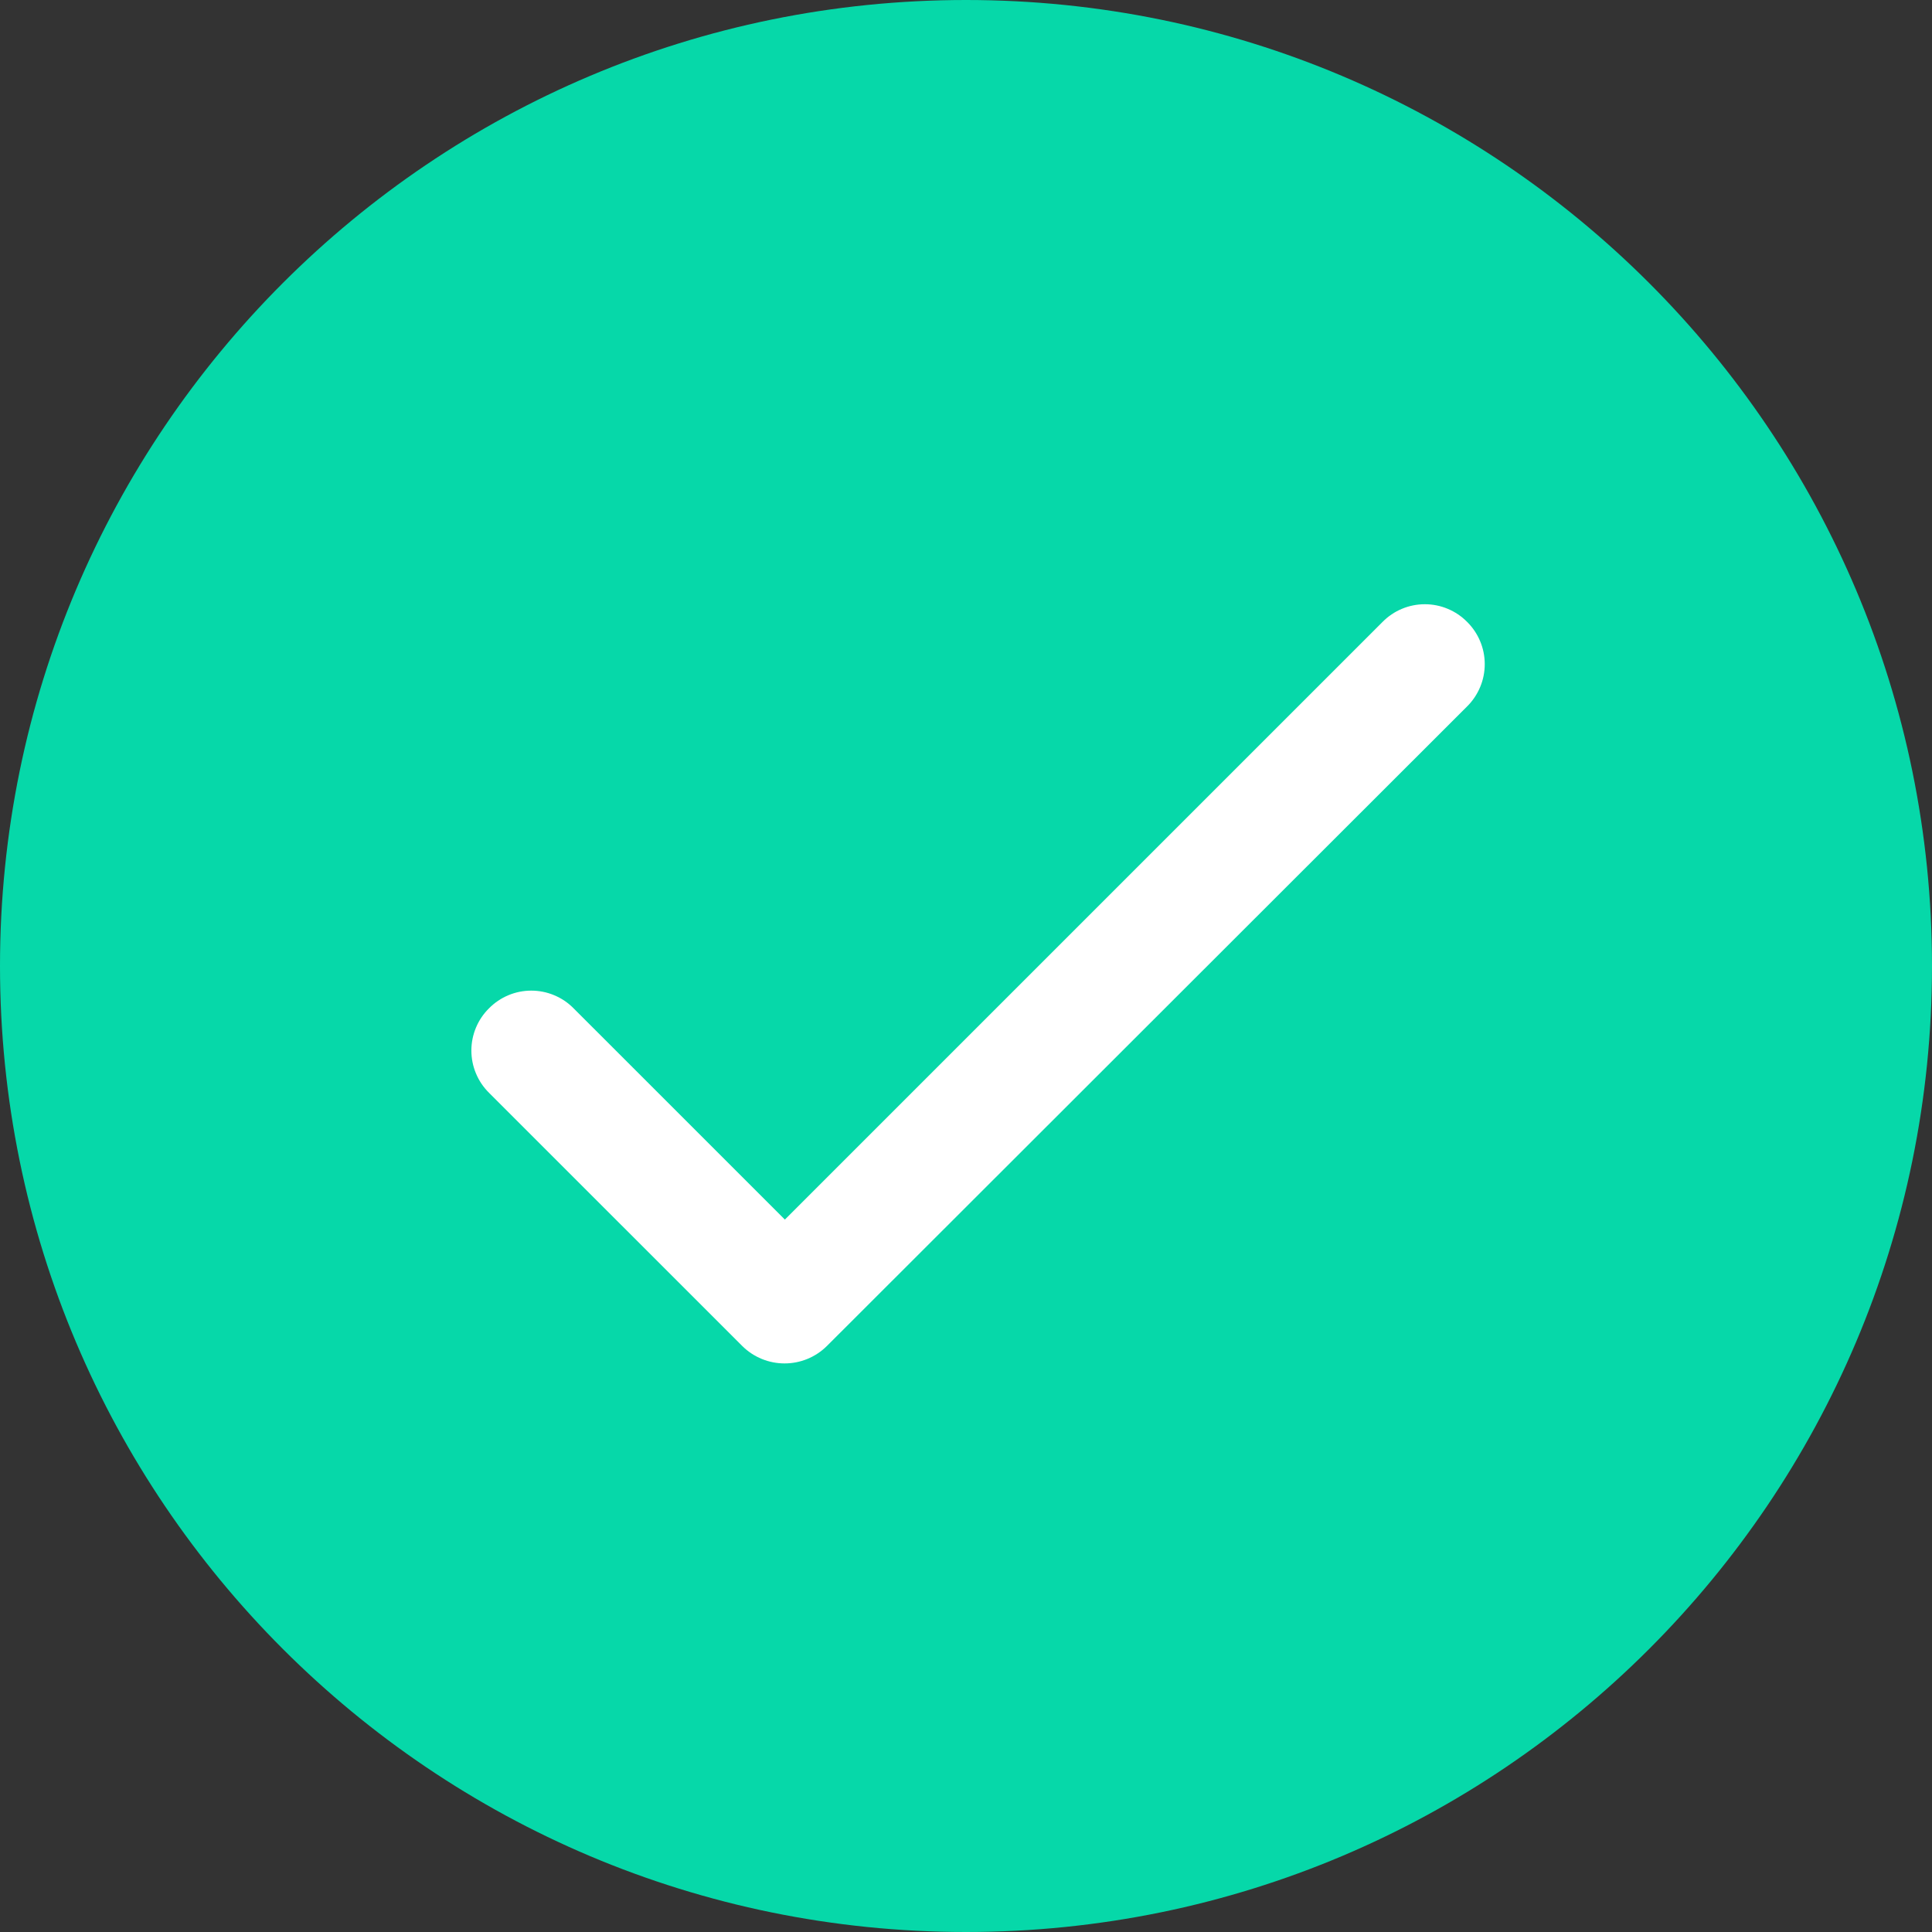
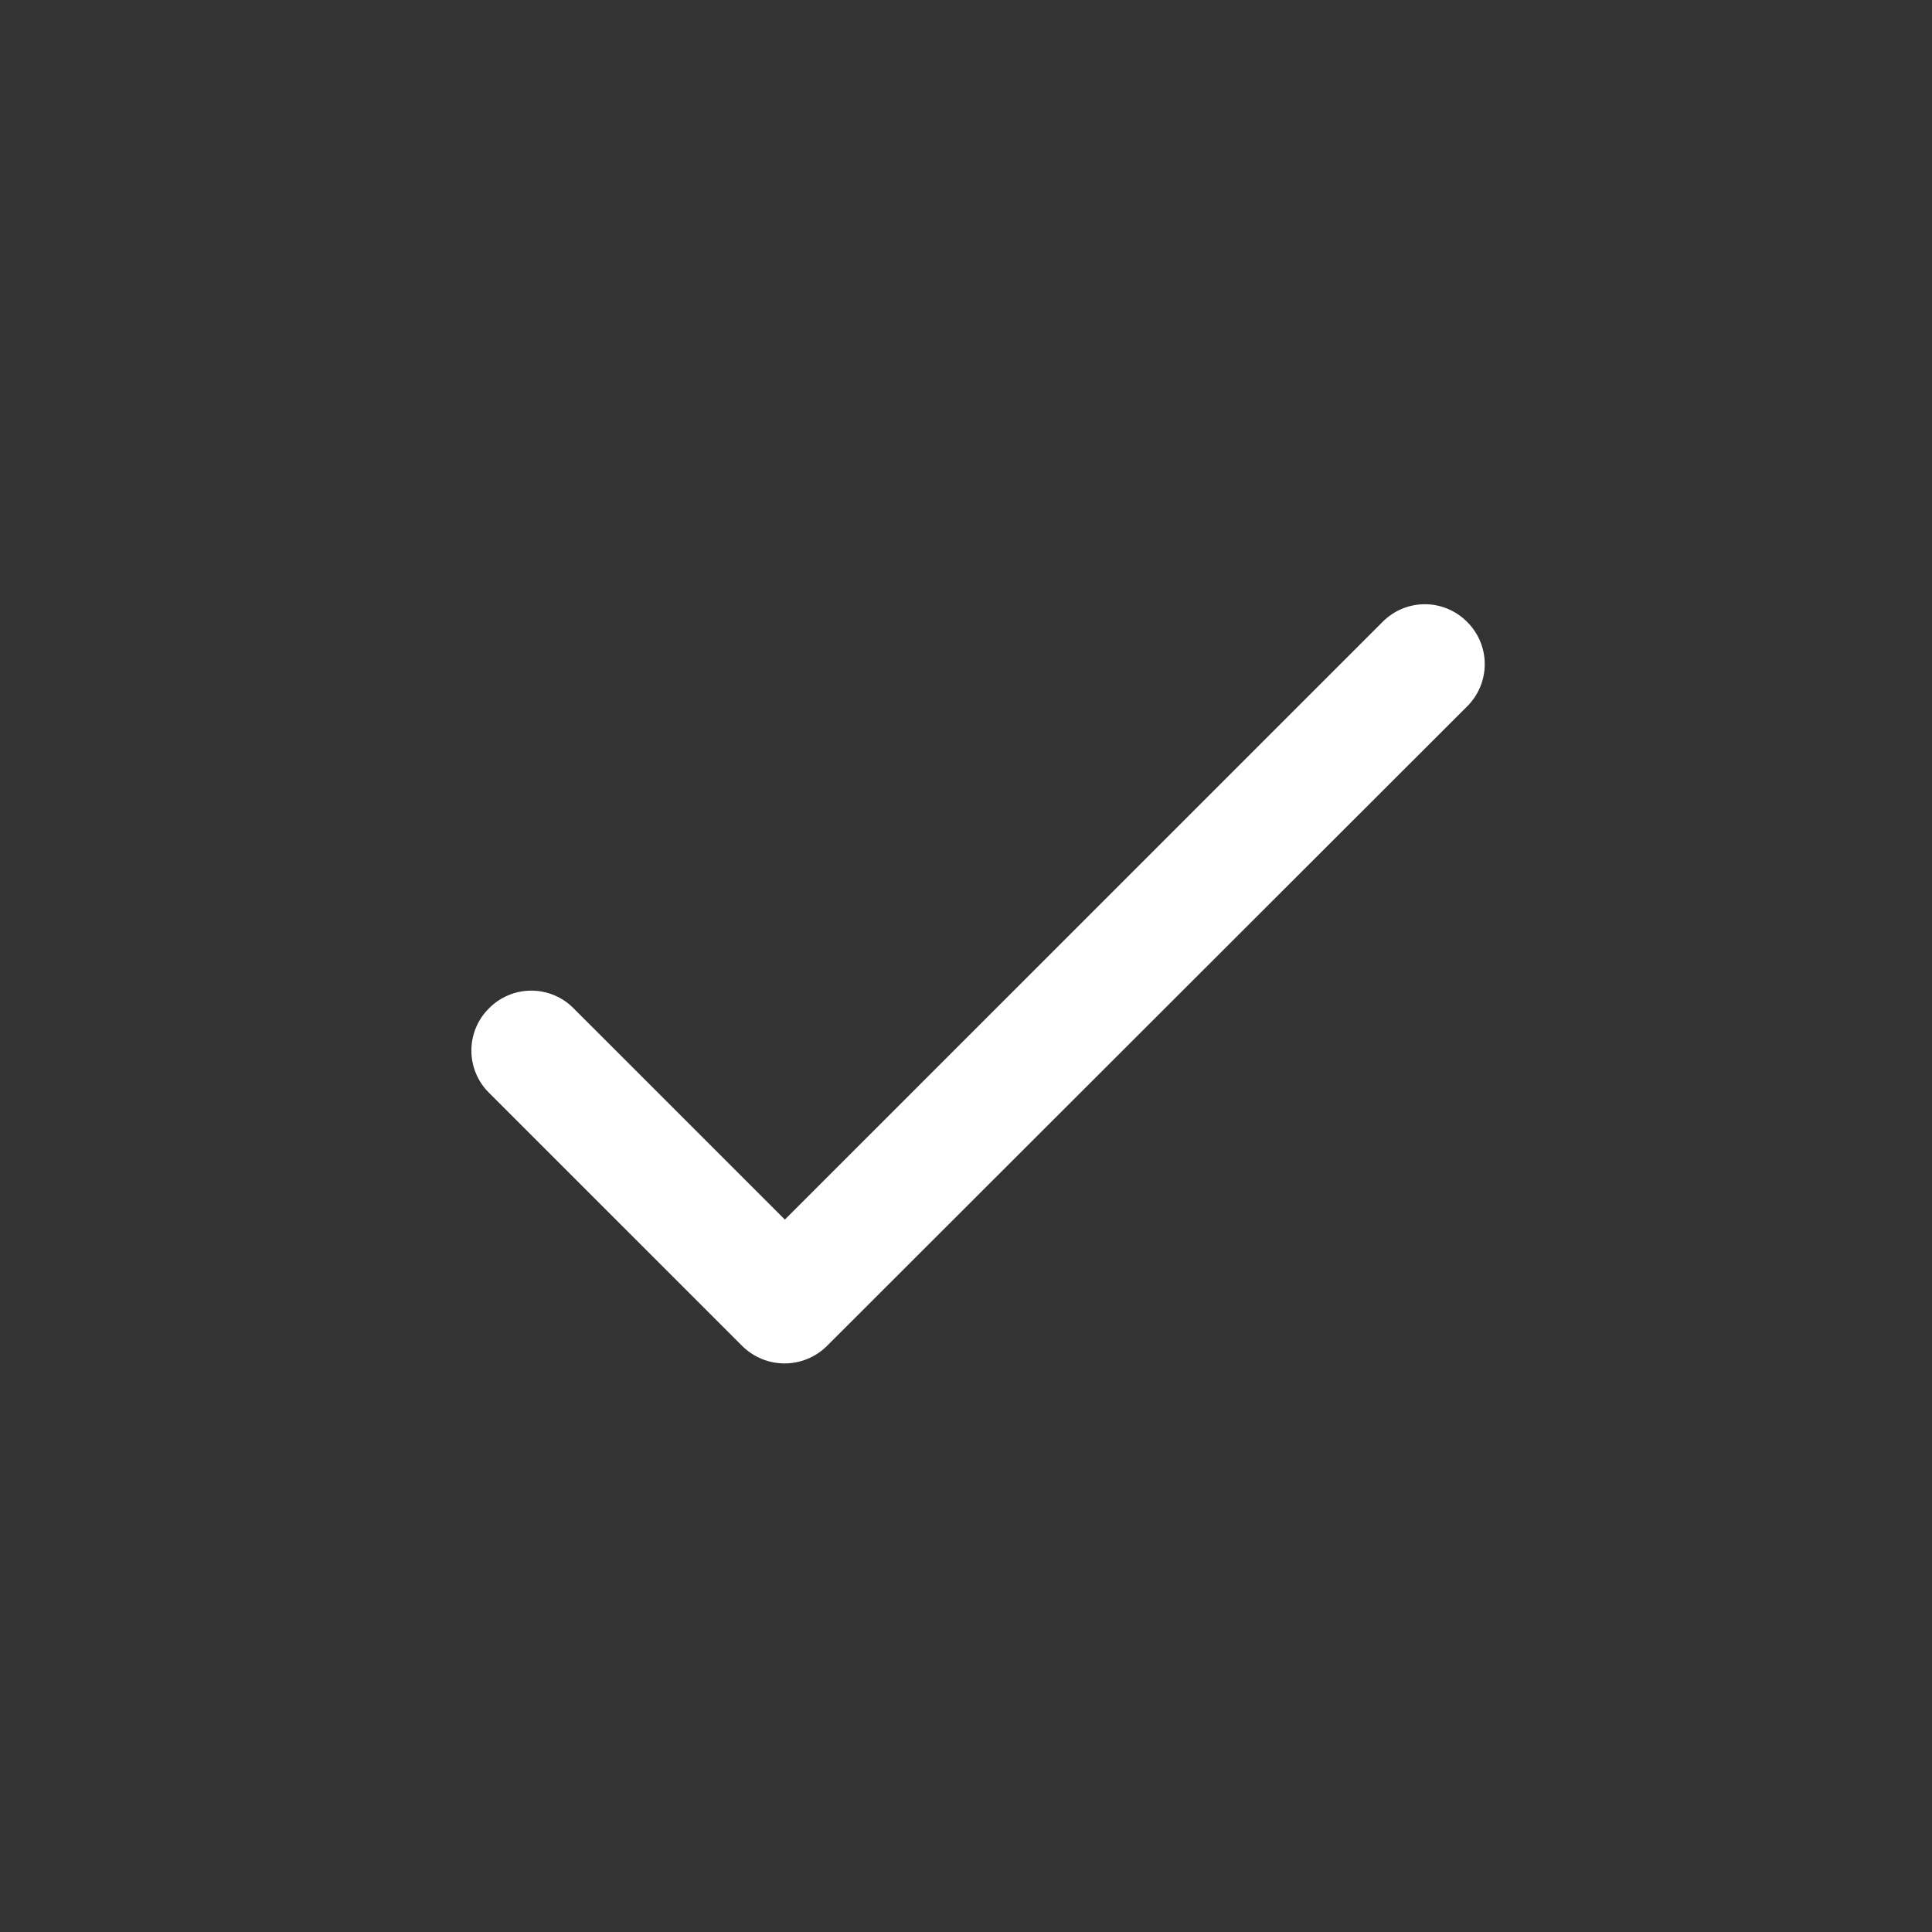
<svg xmlns="http://www.w3.org/2000/svg" width="64" height="64" viewBox="0 0 64 64" fill="none">
  <rect x="0" y="0" width="64" height="64" fill="#333333" stroke="none" />
-   <path d="M32 64C49.673 64 64 49.673 64 32C64 14.327 49.673 0 32 0C14.327 0 0 14.327 0 32C0 49.673 14.327 64 32 64Z" fill="#06D8A9" />
  <path d="M26 40.4L19 33.401C18.817 33.215 18.599 33.068 18.358 32.968C18.118 32.867 17.86 32.816 17.6 32.816C17.339 32.816 17.081 32.867 16.841 32.968C16.601 33.068 16.383 33.215 16.2 33.401C16.014 33.584 15.867 33.801 15.767 34.042C15.666 34.282 15.615 34.54 15.615 34.8C15.615 35.061 15.666 35.319 15.767 35.559C15.867 35.8 16.014 36.017 16.2 36.201L24.58 44.58C25.36 45.36 26.62 45.36 27.4 44.58L48.6 23.401C48.785 23.218 48.932 22.999 49.032 22.759C49.133 22.519 49.184 22.261 49.184 22C49.184 21.74 49.133 21.482 49.032 21.242C48.932 21.002 48.785 20.784 48.6 20.601C48.416 20.415 48.199 20.268 47.958 20.168C47.718 20.067 47.46 20.016 47.2 20.016C46.939 20.016 46.681 20.067 46.441 20.168C46.201 20.268 45.983 20.415 45.8 20.601L26 40.4Z" fill="white" />
</svg>